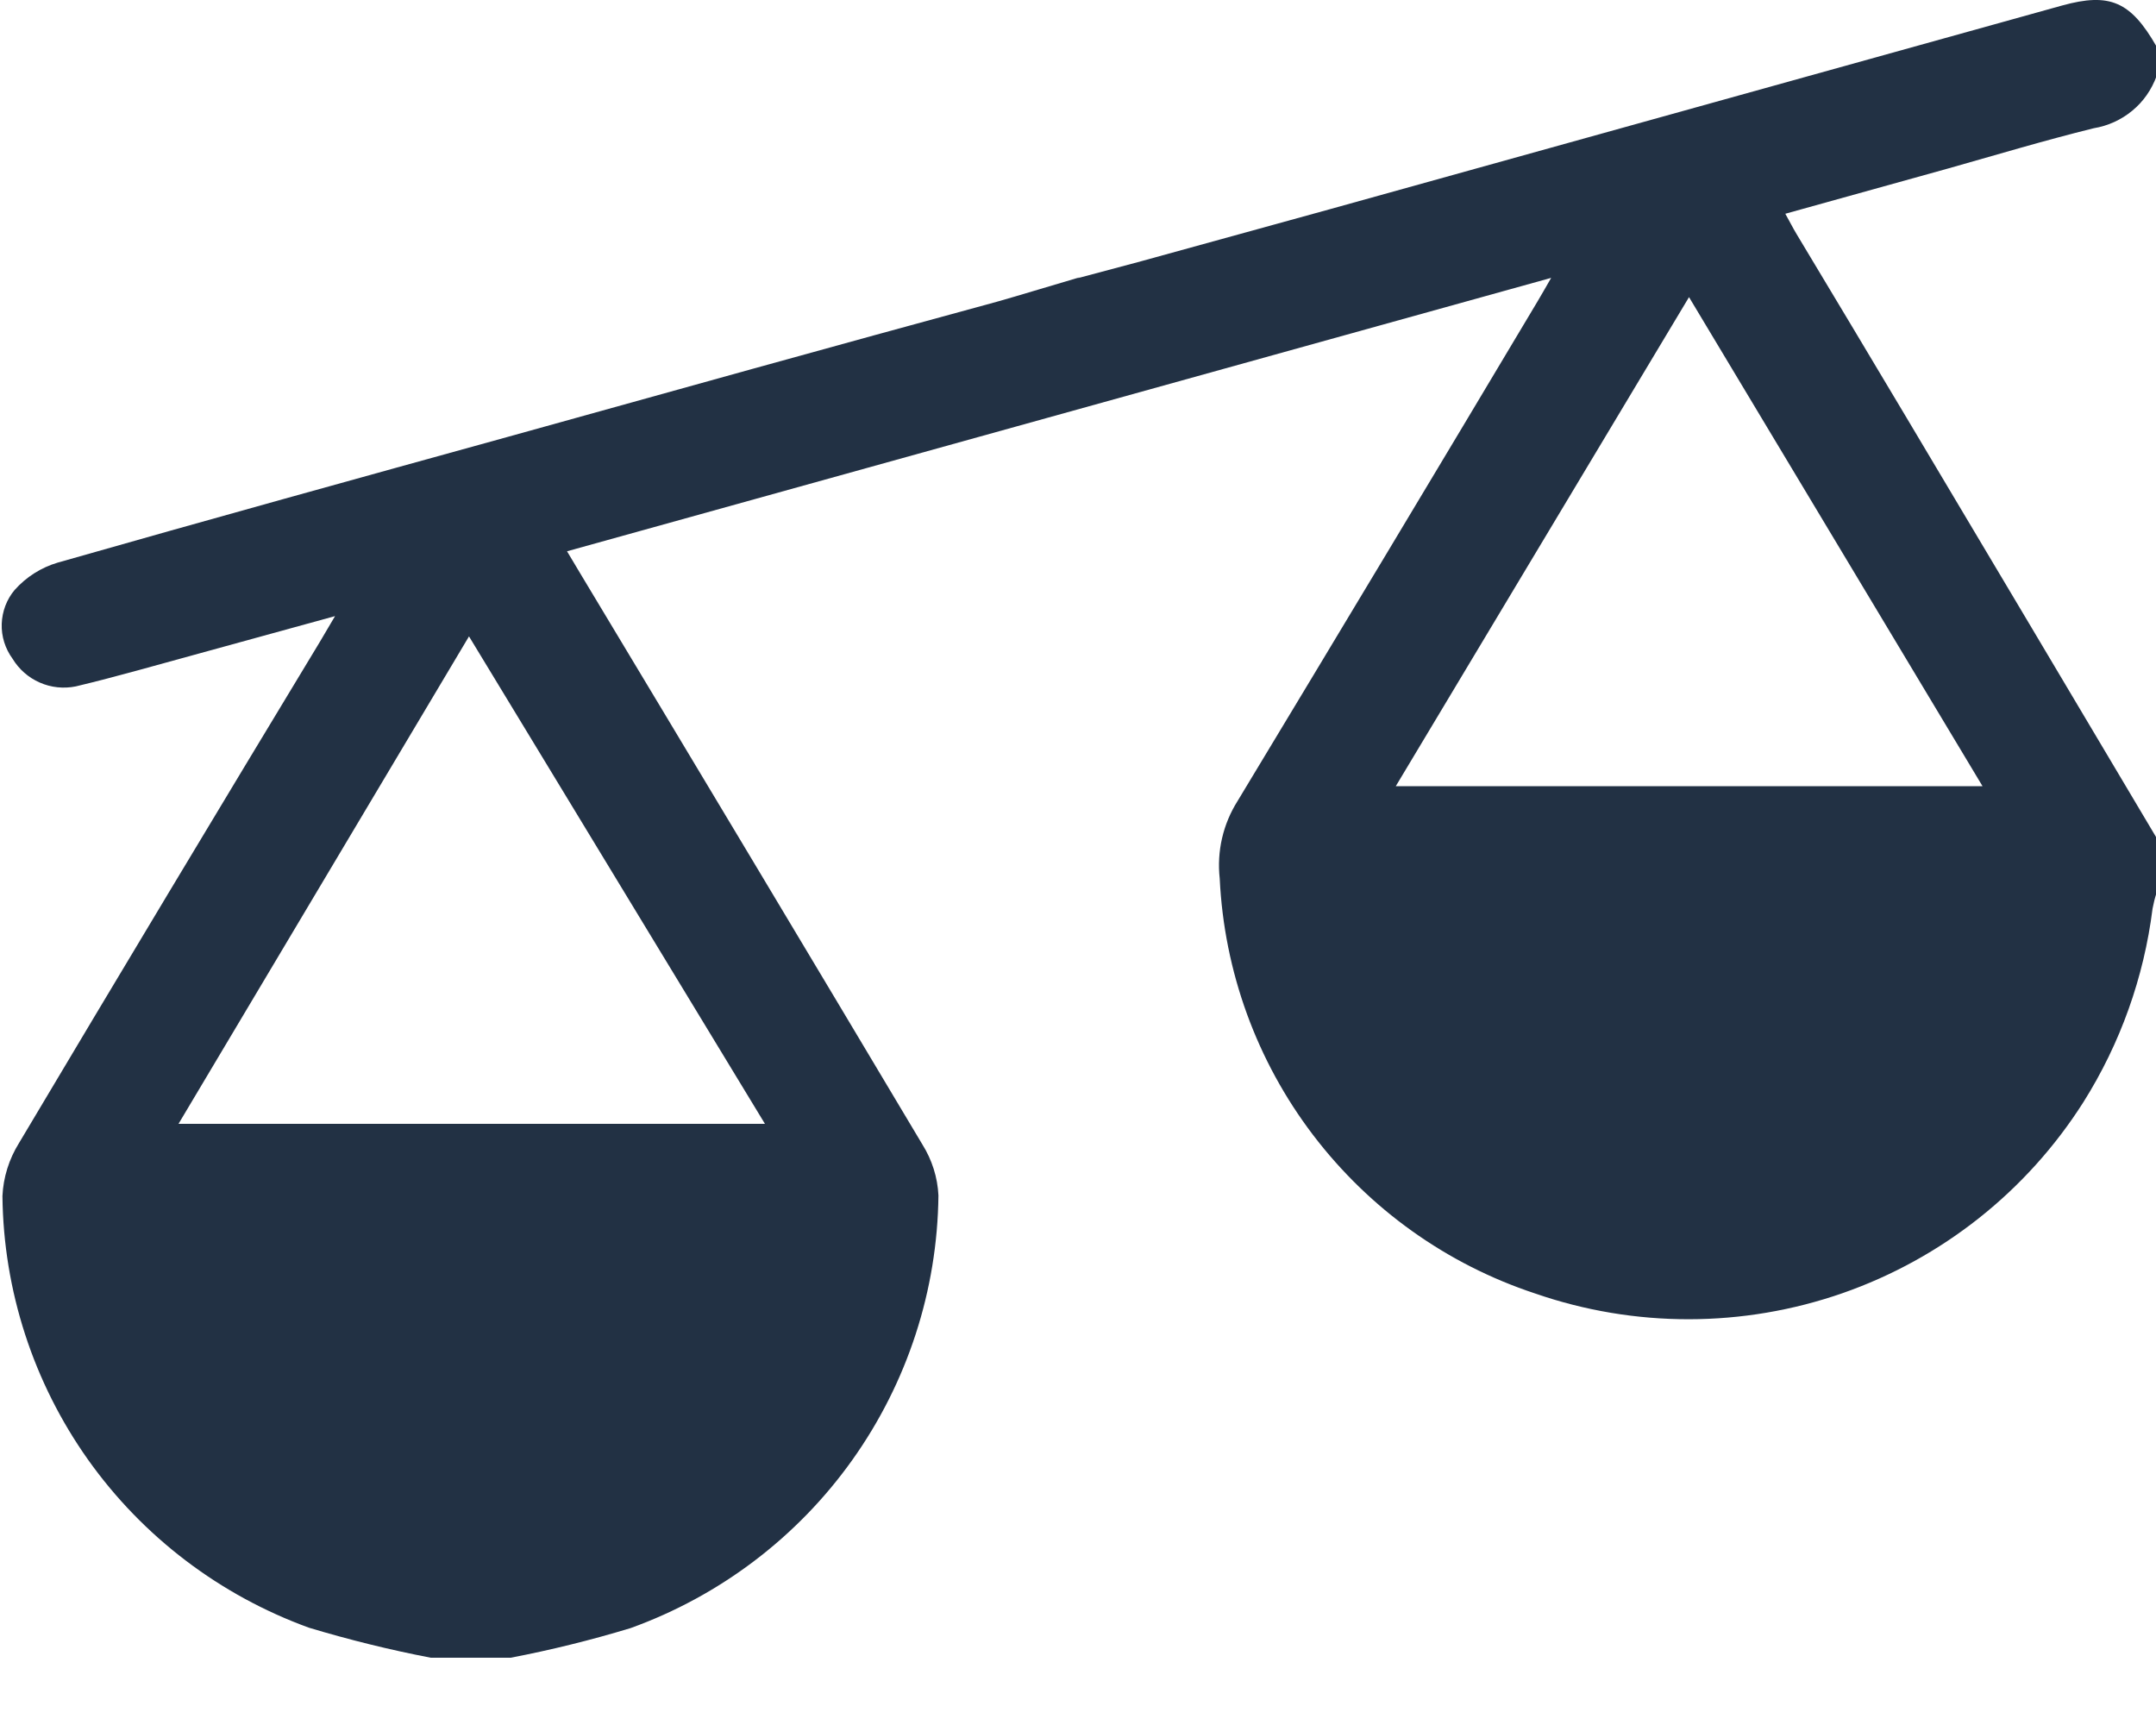
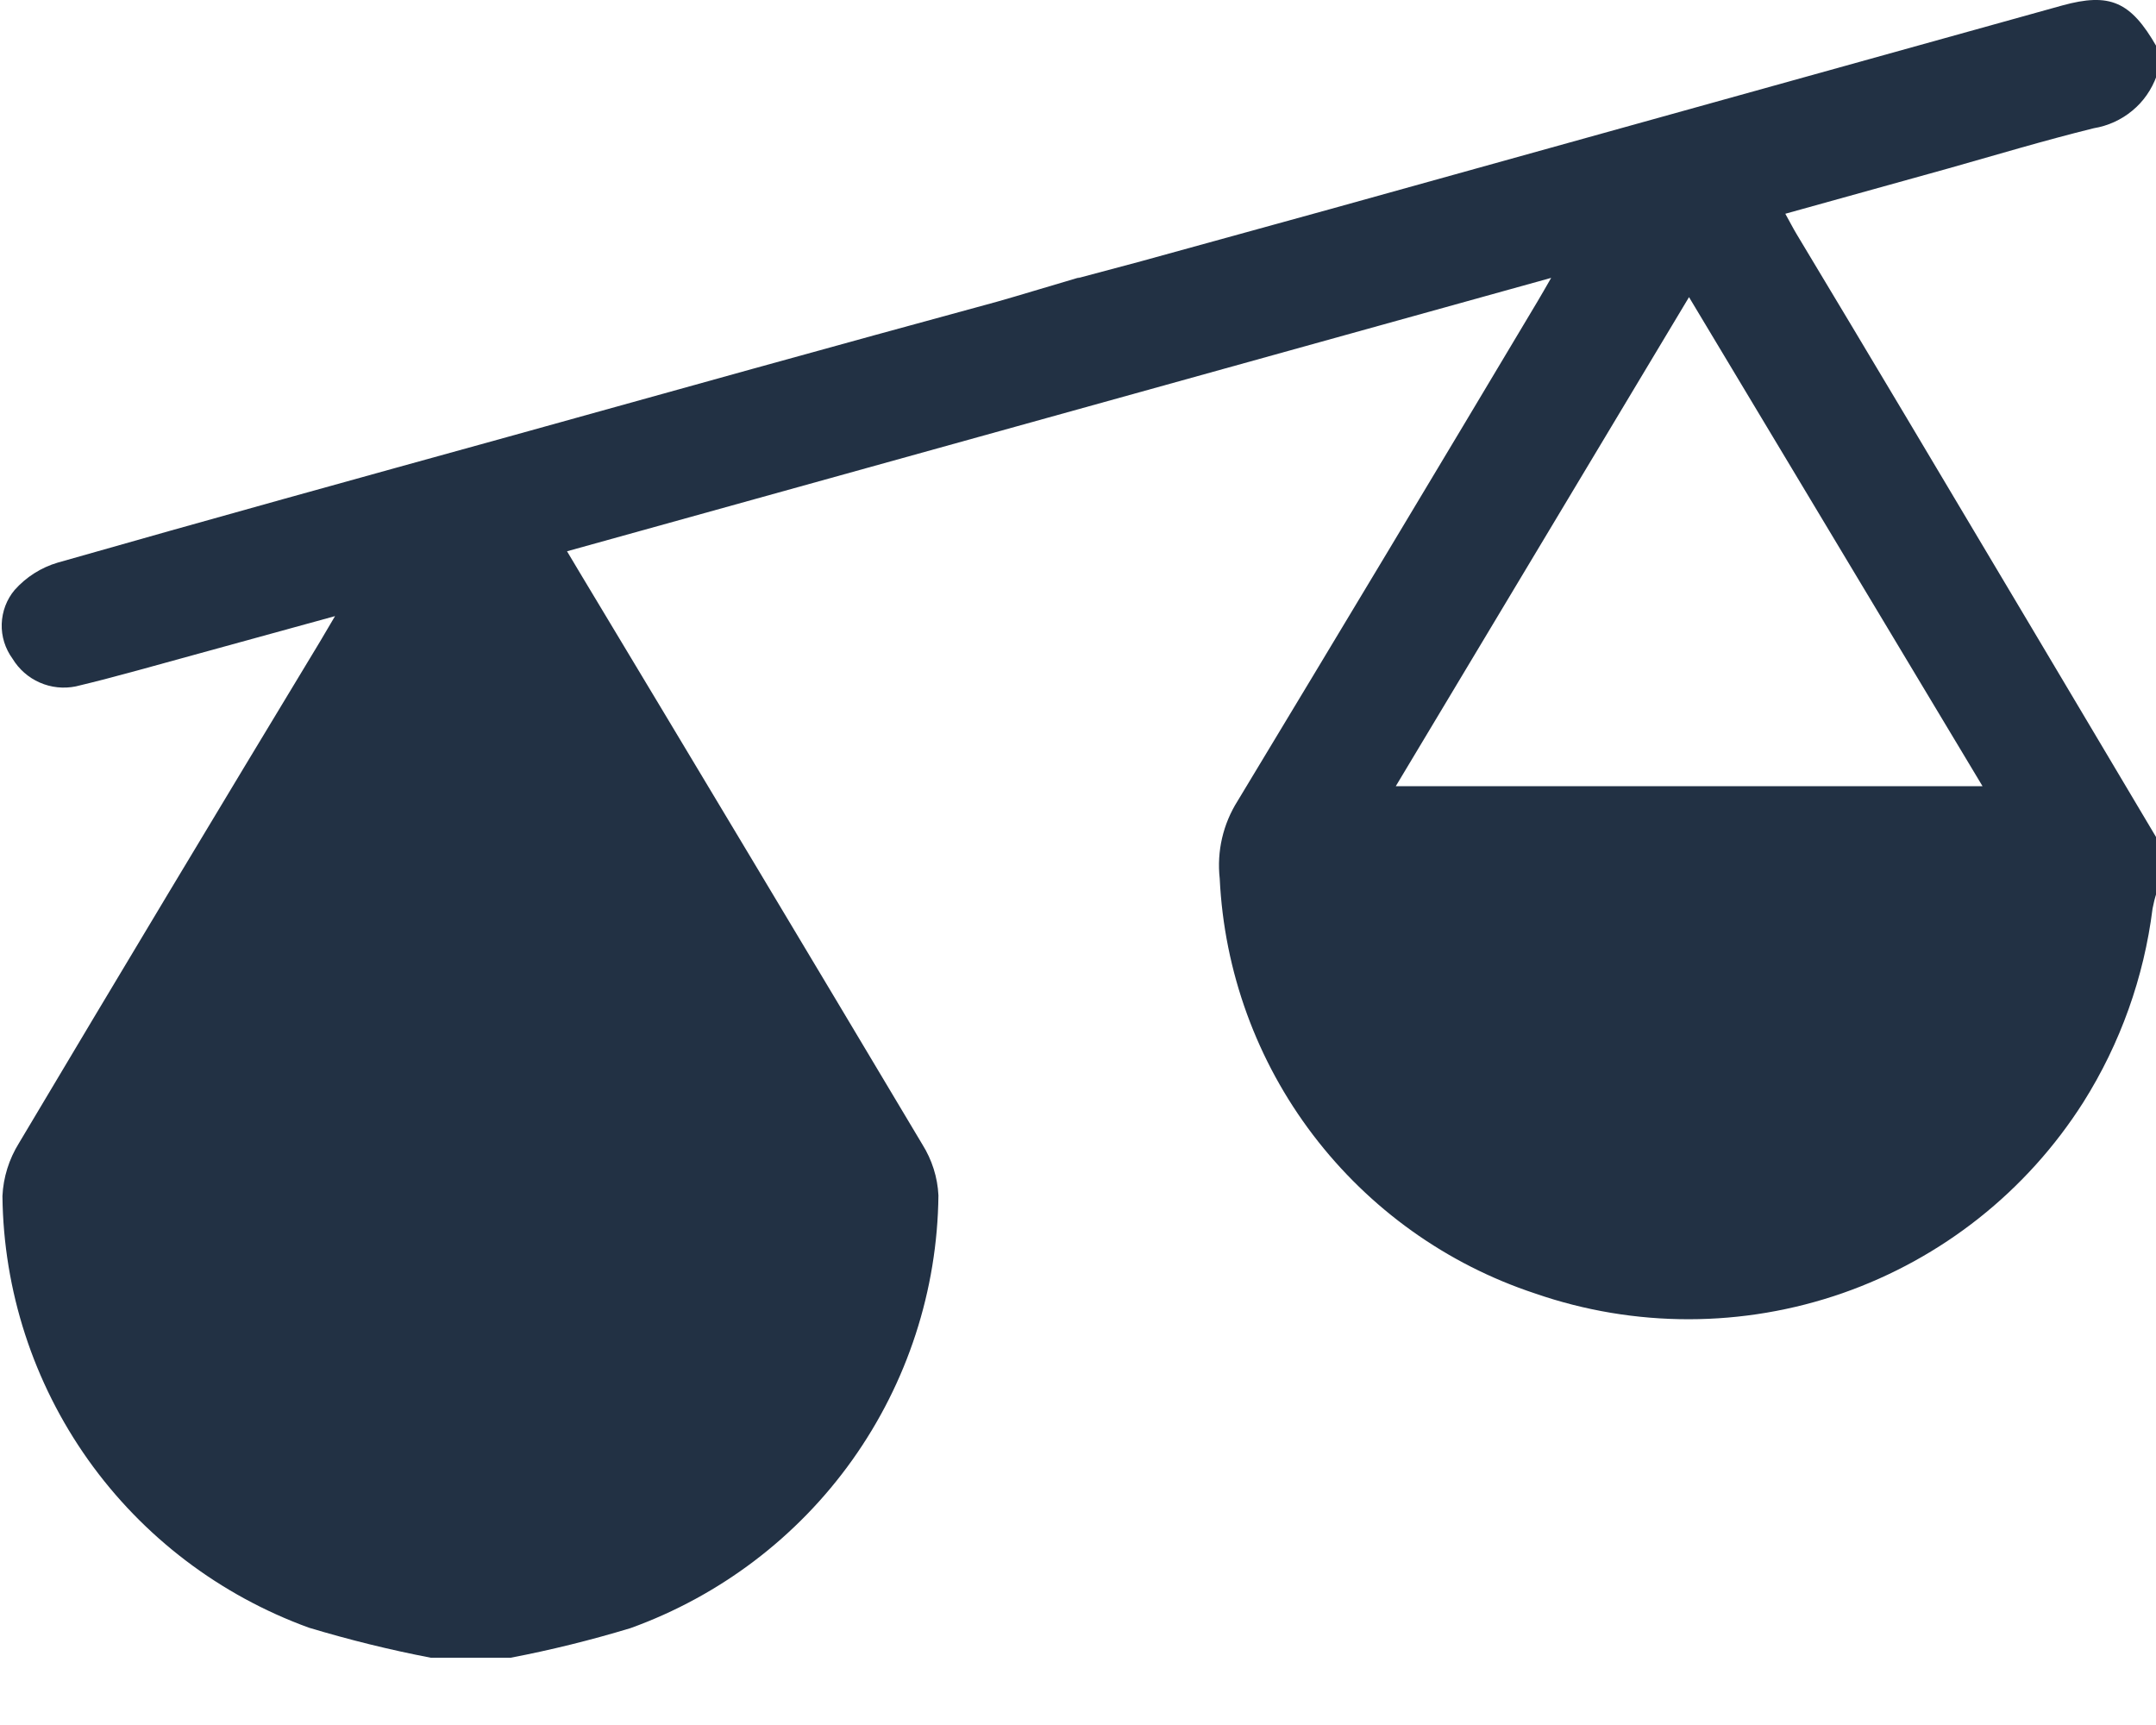
<svg xmlns="http://www.w3.org/2000/svg" width="15" height="12" viewBox="0 0 15 12" fill="none">
-   <path d="M7.495 1.936L7.944 1.816L9.25 1.456L14.348 0.038C14.679 -0.053 14.824 0.01 15.004 0.324V0.529C14.97 0.623 14.912 0.707 14.835 0.77C14.758 0.834 14.665 0.876 14.567 0.892C14.227 0.976 13.89 1.077 13.554 1.172L12.421 1.487C12.453 1.544 12.474 1.586 12.498 1.626C12.754 2.052 13.009 2.477 13.264 2.905C13.844 3.878 14.424 4.853 15.004 5.829V6.21C14.992 6.247 14.983 6.284 14.976 6.321C14.916 6.799 14.752 7.259 14.495 7.667C14.102 8.286 13.512 8.754 12.819 8.996C12.127 9.237 11.373 9.238 10.68 8.998C10.065 8.795 9.527 8.41 9.135 7.895C8.743 7.38 8.517 6.758 8.486 6.112C8.465 5.922 8.509 5.732 8.611 5.571C9.309 4.415 10.005 3.257 10.697 2.097C10.723 2.054 10.748 2.009 10.792 1.933L3.945 3.835L4.034 3.984C4.831 5.309 5.626 6.635 6.417 7.961C6.484 8.068 6.523 8.19 6.529 8.316C6.522 8.976 6.313 9.618 5.93 10.156C5.547 10.694 5.008 11.102 4.387 11.326C4.113 11.409 3.835 11.478 3.553 11.532H2.997C2.711 11.477 2.428 11.407 2.149 11.323C1.53 11.098 0.994 10.691 0.613 10.155C0.232 9.618 0.024 8.978 0.017 8.32C0.023 8.19 0.063 8.063 0.132 7.952C0.825 6.788 1.523 5.626 2.226 4.464L2.331 4.286L1.389 4.545C1.101 4.623 0.817 4.706 0.527 4.775C0.443 4.792 0.355 4.783 0.276 4.748C0.198 4.714 0.132 4.656 0.087 4.582C0.036 4.512 0.009 4.427 0.012 4.34C0.015 4.254 0.046 4.17 0.102 4.104C0.182 4.014 0.286 3.948 0.401 3.914C1.449 3.615 2.484 3.329 3.526 3.041C4.662 2.725 5.799 2.408 6.936 2.099C7.055 2.066 7.394 1.963 7.515 1.928M1.242 7.818H5.322L3.263 4.427L1.242 7.818ZM11.751 2.067L9.711 5.469H13.793L11.751 2.067Z" fill="#223144" />
+   <path d="M7.495 1.936L7.944 1.816L9.25 1.456L14.348 0.038C14.679 -0.053 14.824 0.01 15.004 0.324V0.529C14.97 0.623 14.912 0.707 14.835 0.77C14.758 0.834 14.665 0.876 14.567 0.892C14.227 0.976 13.89 1.077 13.554 1.172L12.421 1.487C12.453 1.544 12.474 1.586 12.498 1.626C12.754 2.052 13.009 2.477 13.264 2.905C13.844 3.878 14.424 4.853 15.004 5.829V6.21C14.992 6.247 14.983 6.284 14.976 6.321C14.916 6.799 14.752 7.259 14.495 7.667C14.102 8.286 13.512 8.754 12.819 8.996C12.127 9.237 11.373 9.238 10.68 8.998C10.065 8.795 9.527 8.41 9.135 7.895C8.743 7.38 8.517 6.758 8.486 6.112C8.465 5.922 8.509 5.732 8.611 5.571C9.309 4.415 10.005 3.257 10.697 2.097C10.723 2.054 10.748 2.009 10.792 1.933L3.945 3.835L4.034 3.984C4.831 5.309 5.626 6.635 6.417 7.961C6.484 8.068 6.523 8.19 6.529 8.316C6.522 8.976 6.313 9.618 5.93 10.156C5.547 10.694 5.008 11.102 4.387 11.326C4.113 11.409 3.835 11.478 3.553 11.532H2.997C2.711 11.477 2.428 11.407 2.149 11.323C1.53 11.098 0.994 10.691 0.613 10.155C0.232 9.618 0.024 8.978 0.017 8.32C0.023 8.19 0.063 8.063 0.132 7.952C0.825 6.788 1.523 5.626 2.226 4.464L2.331 4.286L1.389 4.545C1.101 4.623 0.817 4.706 0.527 4.775C0.443 4.792 0.355 4.783 0.276 4.748C0.198 4.714 0.132 4.656 0.087 4.582C0.036 4.512 0.009 4.427 0.012 4.34C0.015 4.254 0.046 4.17 0.102 4.104C0.182 4.014 0.286 3.948 0.401 3.914C1.449 3.615 2.484 3.329 3.526 3.041C4.662 2.725 5.799 2.408 6.936 2.099C7.055 2.066 7.394 1.963 7.515 1.928M1.242 7.818H5.322L1.242 7.818ZM11.751 2.067L9.711 5.469H13.793L11.751 2.067Z" fill="#223144" />
</svg>